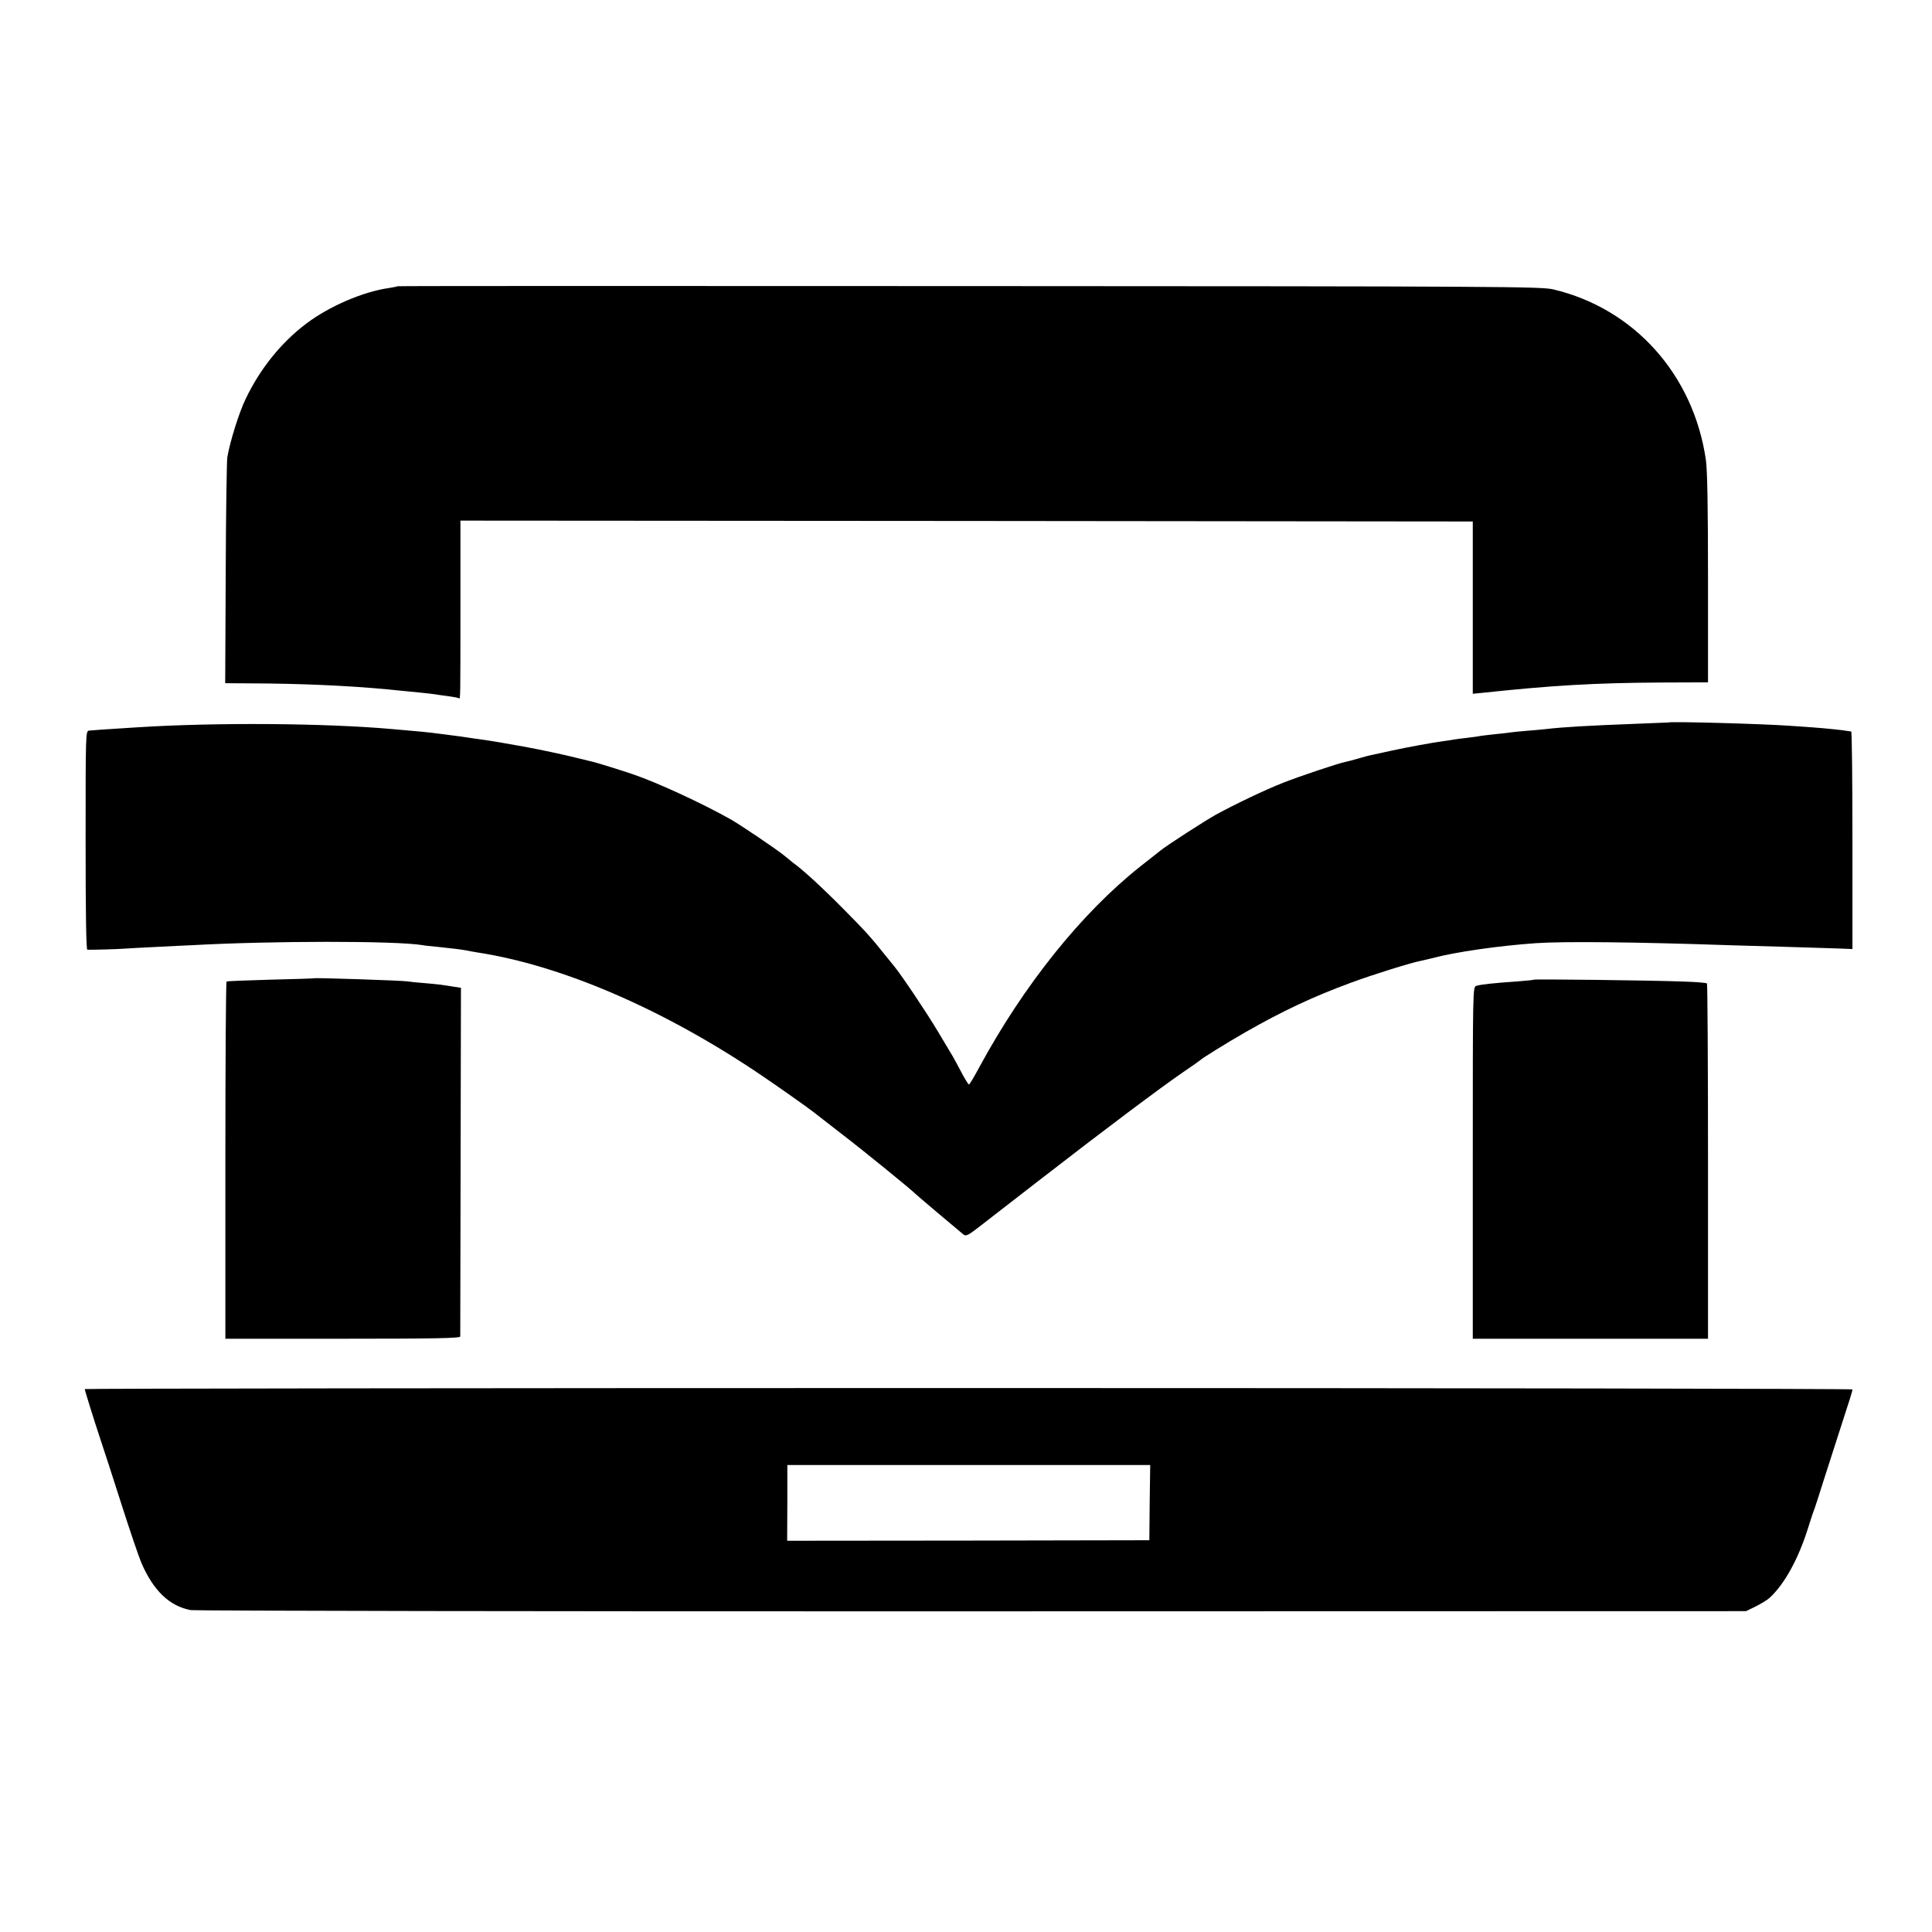
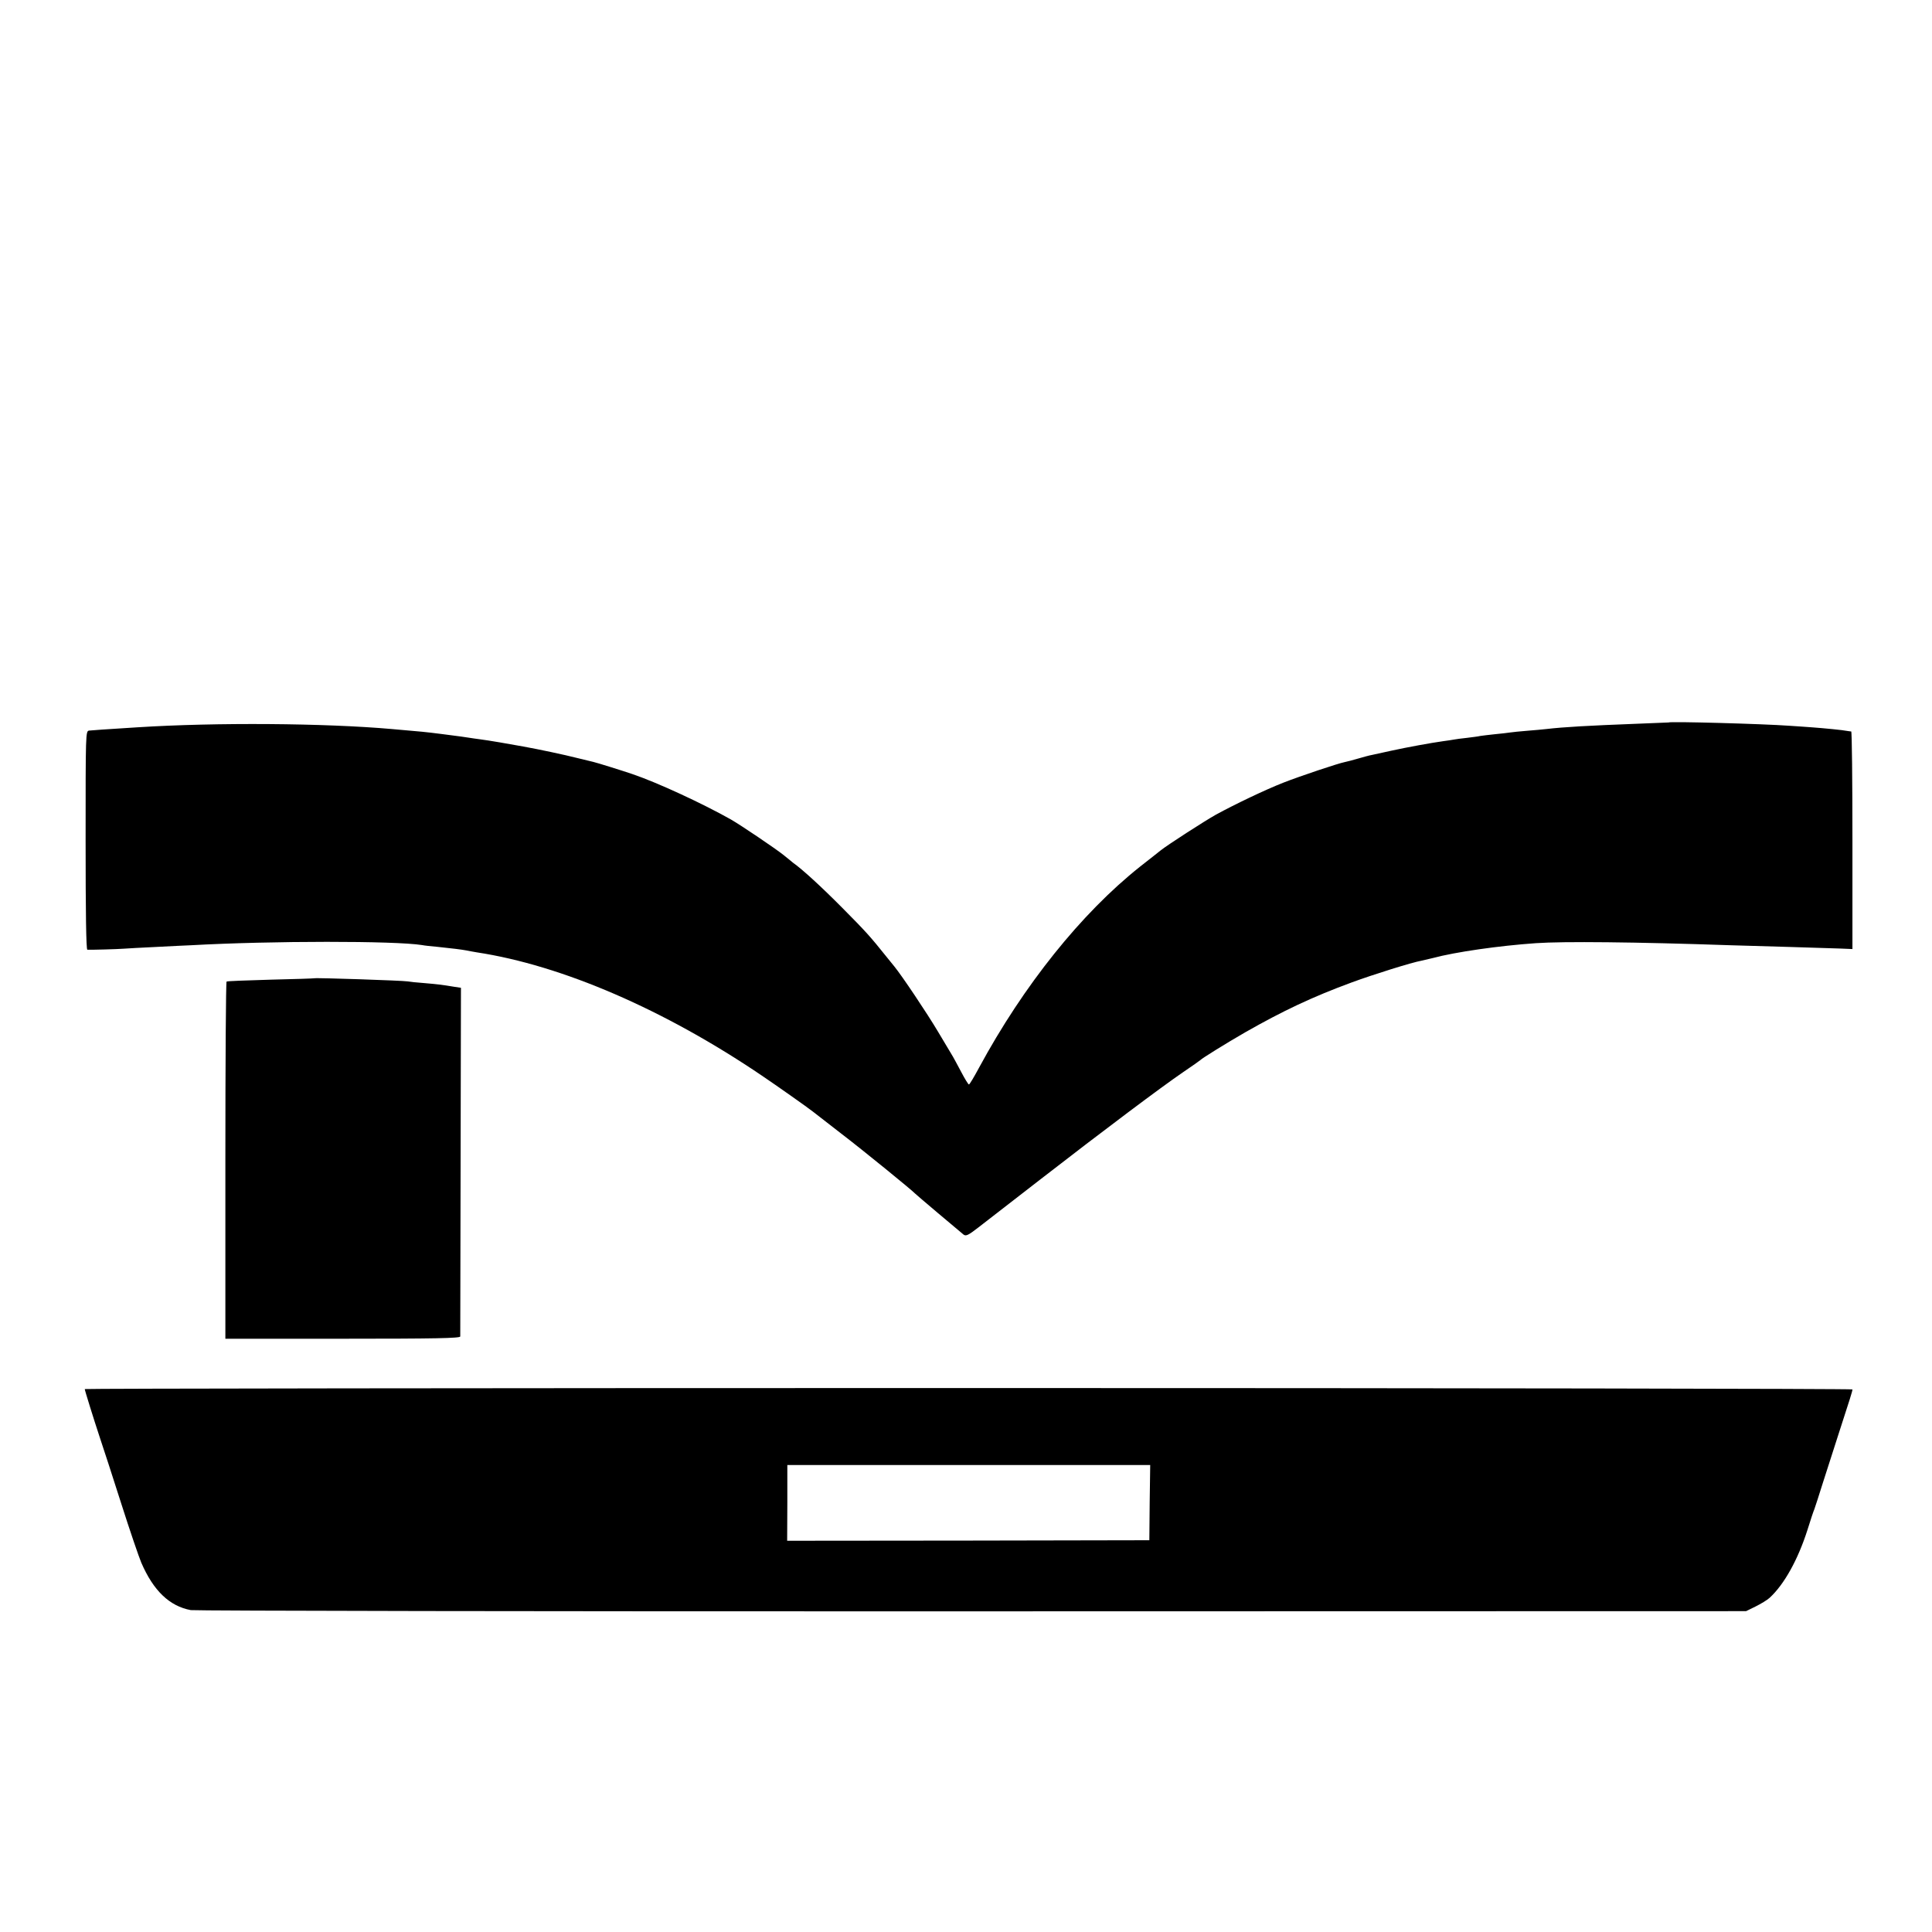
<svg xmlns="http://www.w3.org/2000/svg" version="1.0" width="1117pt" height="1117pt" viewBox="0 0 1117 1117" preserveAspectRatio="xMidYMid meet">
  <g transform="translate(0,1117) scale(0.1,-0.1)" fill="#000000" stroke="none">
-     <path d="M2298 9515 c-2 -2 -23 -6 -48 -10 -150 -21 -345 -105 -478 -205 -146 -110 -268 -261 -352 -437 -38 -78 -91 -248 -106 -338 -3 -22 -8 -325 -9 -672 l-3 -633 151 -1 c288 -1 558 -13 792 -35 33 -4 74 -7 90 -9 66 -6 170 -17 186 -20 9 -2 40 -6 70 -10 30 -4 57 -9 62 -12 9 -5 9 -21 9 550 l0 477 2927 -2 2926 -3 0 -498 0 -498 52 5 c400 43 654 58 1038 60 l270 1 0 599 c0 422 -4 624 -12 685 -71 494 -414 877 -883 988 -71 16 -267 18 -3377 19 -1816 1 -3303 1 -3305 -1z" />
    <path d="M9647 6993 c-1 0 -90 -4 -197 -8 -260 -10 -408 -18 -510 -30 -19 -2 -69 -7 -110 -10 -41 -3 -86 -8 -100 -10 -14 -2 -53 -7 -88 -10 -35 -4 -73 -8 -84 -10 -11 -3 -46 -7 -77 -11 -31 -3 -65 -8 -76 -10 -10 -2 -37 -6 -60 -9 -72 -10 -208 -35 -300 -55 -49 -11 -101 -22 -114 -25 -13 -2 -49 -12 -80 -21 -31 -9 -65 -18 -76 -20 -37 -7 -258 -81 -355 -119 -107 -42 -278 -124 -390 -185 -66 -37 -280 -175 -320 -207 -8 -6 -61 -49 -118 -93 -341 -271 -674 -687 -931 -1162 -29 -54 -55 -98 -59 -98 -4 0 -24 33 -45 73 -21 39 -42 79 -47 87 -5 8 -44 73 -86 144 -64 108 -211 327 -253 378 -6 7 -27 33 -47 58 -92 115 -118 144 -254 281 -120 121 -231 223 -285 261 -5 5 -30 24 -54 44 -46 37 -249 174 -305 206 -163 92 -426 214 -571 263 -59 20 -203 65 -225 70 -8 2 -51 12 -95 23 -70 18 -221 50 -310 66 -81 15 -205 36 -245 41 -25 3 -56 8 -70 10 -23 4 -47 7 -155 21 -103 13 -106 13 -290 29 -387 34 -1014 39 -1470 10 -191 -12 -263 -17 -280 -19 -20 -3 -20 -14 -20 -634 0 -417 3 -632 10 -633 21 -1 172 3 210 6 22 2 105 6 185 10 80 4 172 9 205 10 469 26 1177 26 1335 1 14 -3 53 -7 87 -10 86 -9 144 -16 169 -21 12 -3 39 -7 60 -11 494 -75 1087 -332 1649 -713 83 -56 269 -187 295 -208 8 -6 81 -63 161 -125 127 -97 414 -331 429 -348 5 -6 255 -217 281 -238 14 -10 27 -4 85 41 38 29 200 155 360 279 366 284 701 535 824 619 52 35 97 67 100 70 10 11 149 97 260 161 218 124 387 204 615 288 122 45 348 116 405 126 14 3 43 10 64 15 130 35 381 71 596 86 160 11 570 7 1125 -12 72 -2 227 -7 345 -10 118 -4 248 -8 288 -9 l72 -3 0 629 c0 345 -3 628 -7 629 -5 0 -15 2 -23 3 -22 5 -136 16 -205 21 -33 2 -91 7 -130 9 -149 11 -692 26 -698 19z" />
    <path d="M1817 5514 c-1 -1 -114 -5 -251 -8 -137 -4 -252 -8 -256 -11 -4 -2 -7 -468 -7 -1035 l0 -1030 678 0 c536 0 679 3 680 13 0 6 1 463 2 1014 l2 1002 -40 6 c-73 12 -89 14 -170 21 -44 3 -88 8 -98 10 -29 5 -535 22 -540 18z" />
-     <path d="M8869 5506 c-2 -2 -44 -6 -94 -10 -134 -9 -218 -18 -240 -26 -20 -7 -20 -16 -20 -1024 l0 -1016 680 0 680 0 0 1024 c0 563 -3 1027 -6 1030 -3 4 -64 9 -135 11 -170 7 -861 15 -865 11z" />
    <path d="M490 3139 c0 -7 50 -168 90 -289 16 -47 70 -213 120 -370 50 -157 103 -312 117 -345 70 -162 163 -251 286 -274 25 -4 2058 -8 4518 -7 l4474 1 55 27 c30 15 67 37 81 50 85 78 164 221 219 393 17 55 35 109 40 120 4 11 27 81 50 155 24 74 64 200 90 280 65 200 80 247 80 257 0 4 -2299 8 -5110 8 -2811 0 -5110 -3 -5110 -6z m6157 -656 l-2 -218 -1047 -2 -1047 -1 1 219 0 219 1049 0 1049 0 -3 -217z" />
  </g>
</svg>